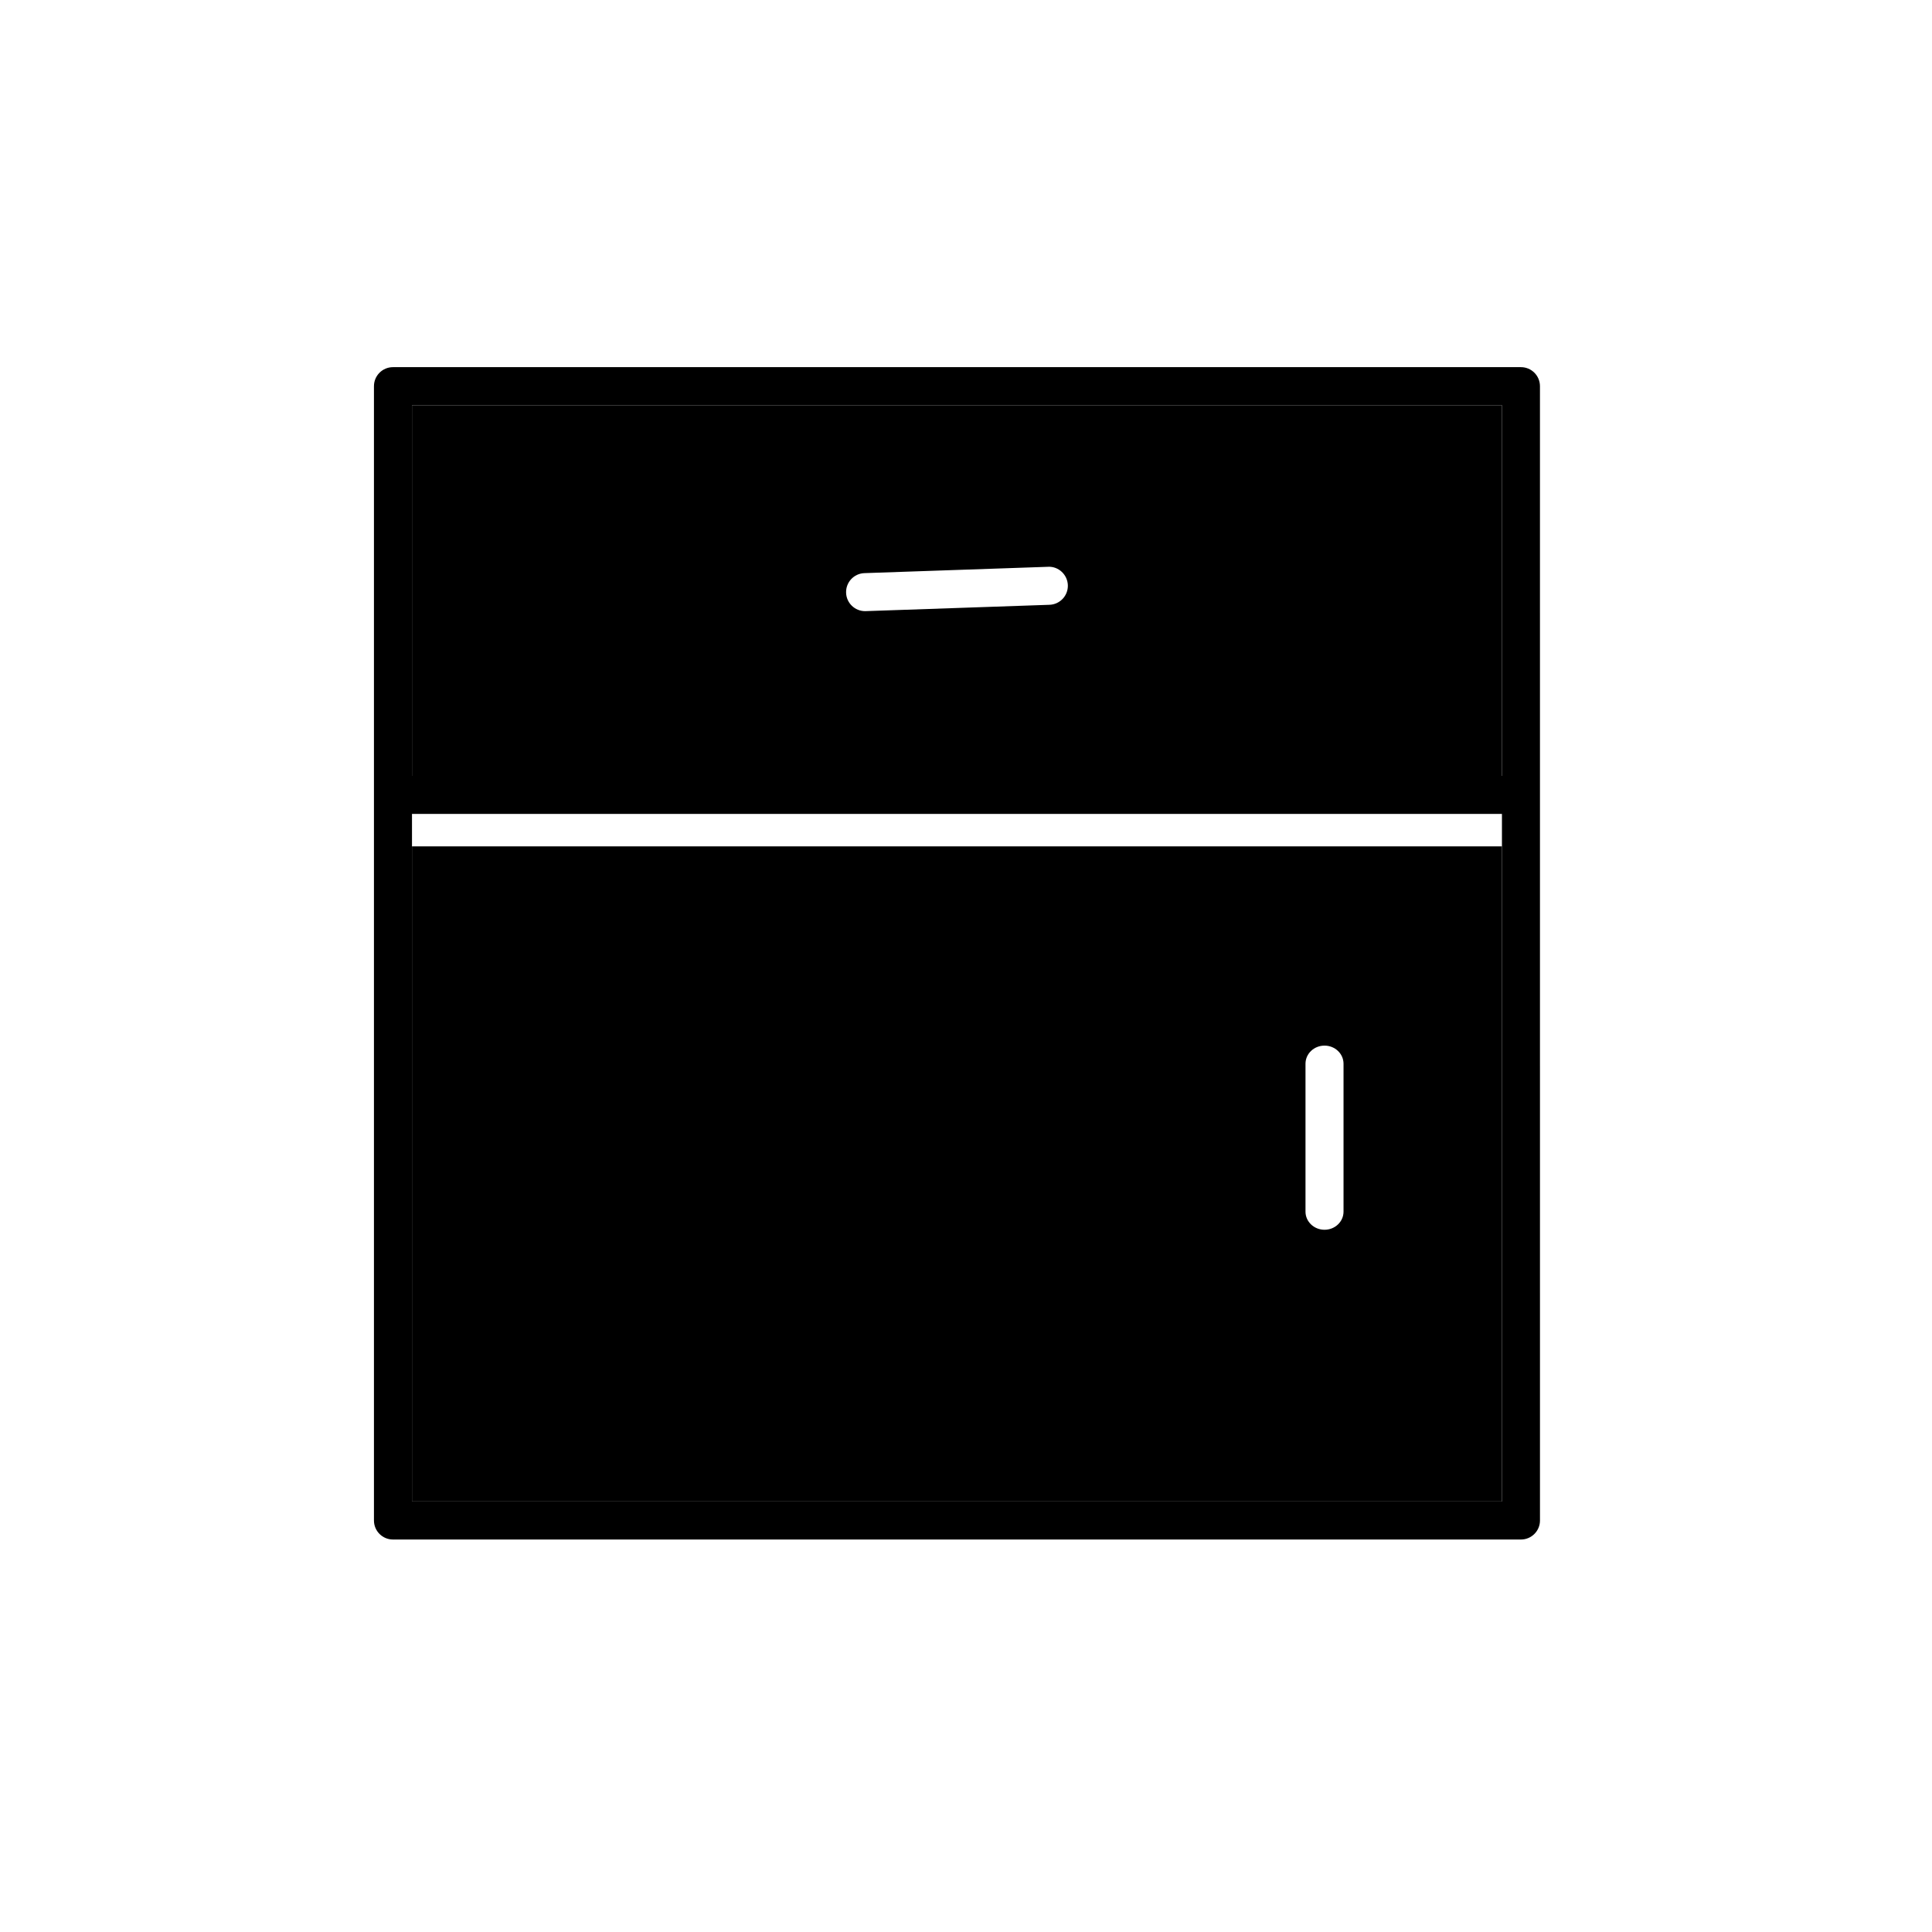
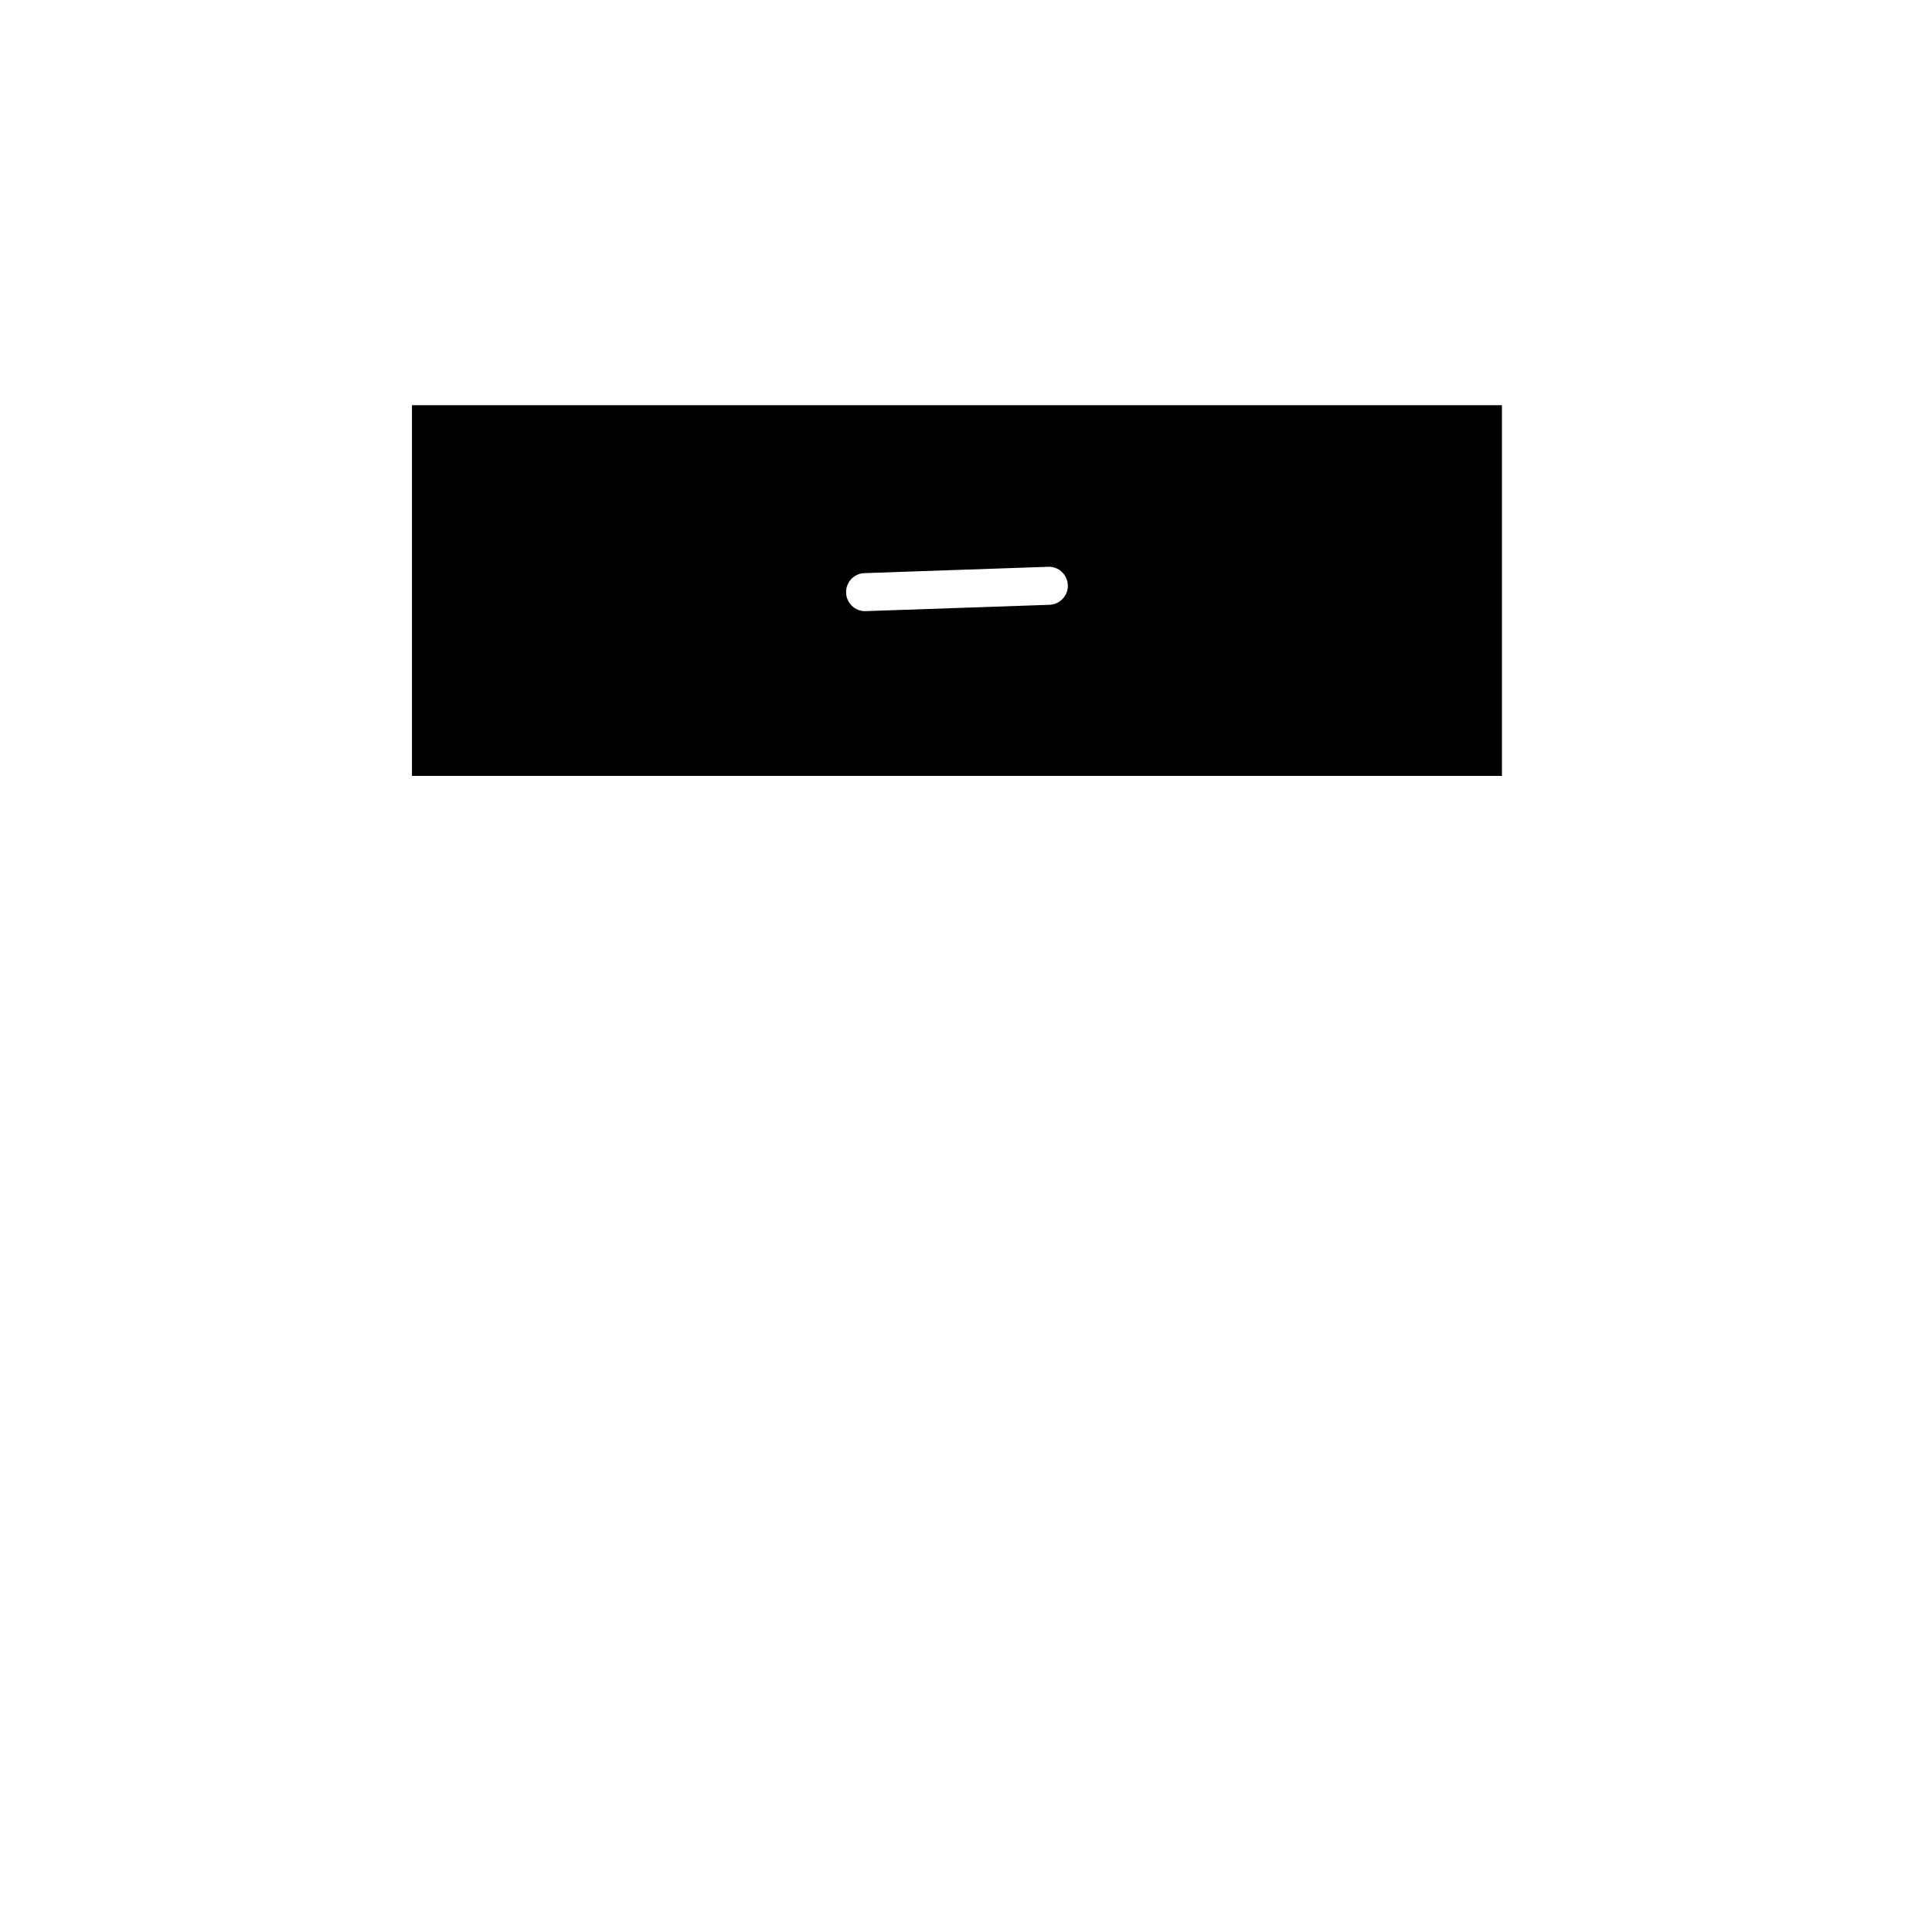
<svg xmlns="http://www.w3.org/2000/svg" fill="#000000" width="800px" height="800px" version="1.1" viewBox="144 144 512 512">
  <g>
-     <path d="m547.07 241.3h-298.93c-2.781 0-5.039 2.254-5.039 5.039v300.61c0 2.781 2.254 5.039 5.039 5.039h298.93c2.781 0 5.039-2.254 5.039-5.039l-0.004-300.61c0-2.781-2.254-5.039-5.039-5.039zm-5.039 300.61h-288.85v-182.21h288.85zm0-192.29h-288.85v-98.242h288.85z" />
-     <path d="m253.18 541.9h288.85v-173.6h-288.85zm236.79-116c0-2.652 2.254-4.801 5.039-4.801 2.781 0 5.039 2.148 5.039 4.801v39.199c0 2.652-2.254 4.801-5.039 4.801-2.781 0-5.039-2.148-5.039-4.801z" />
    <path d="m253.18 349.62h288.85v-98.242h-288.85zm119.9-53.734 48.699-1.68c2.746-0.137 5.113 2.082 5.211 4.859 0.098 2.781-2.082 5.113-4.859 5.211l-48.699 1.68c-0.059 0.004-0.117 0.004-0.176 0.004-2.703 0-4.941-2.144-5.031-4.863-0.102-2.785 2.074-5.117 4.856-5.211z" />
  </g>
</svg>